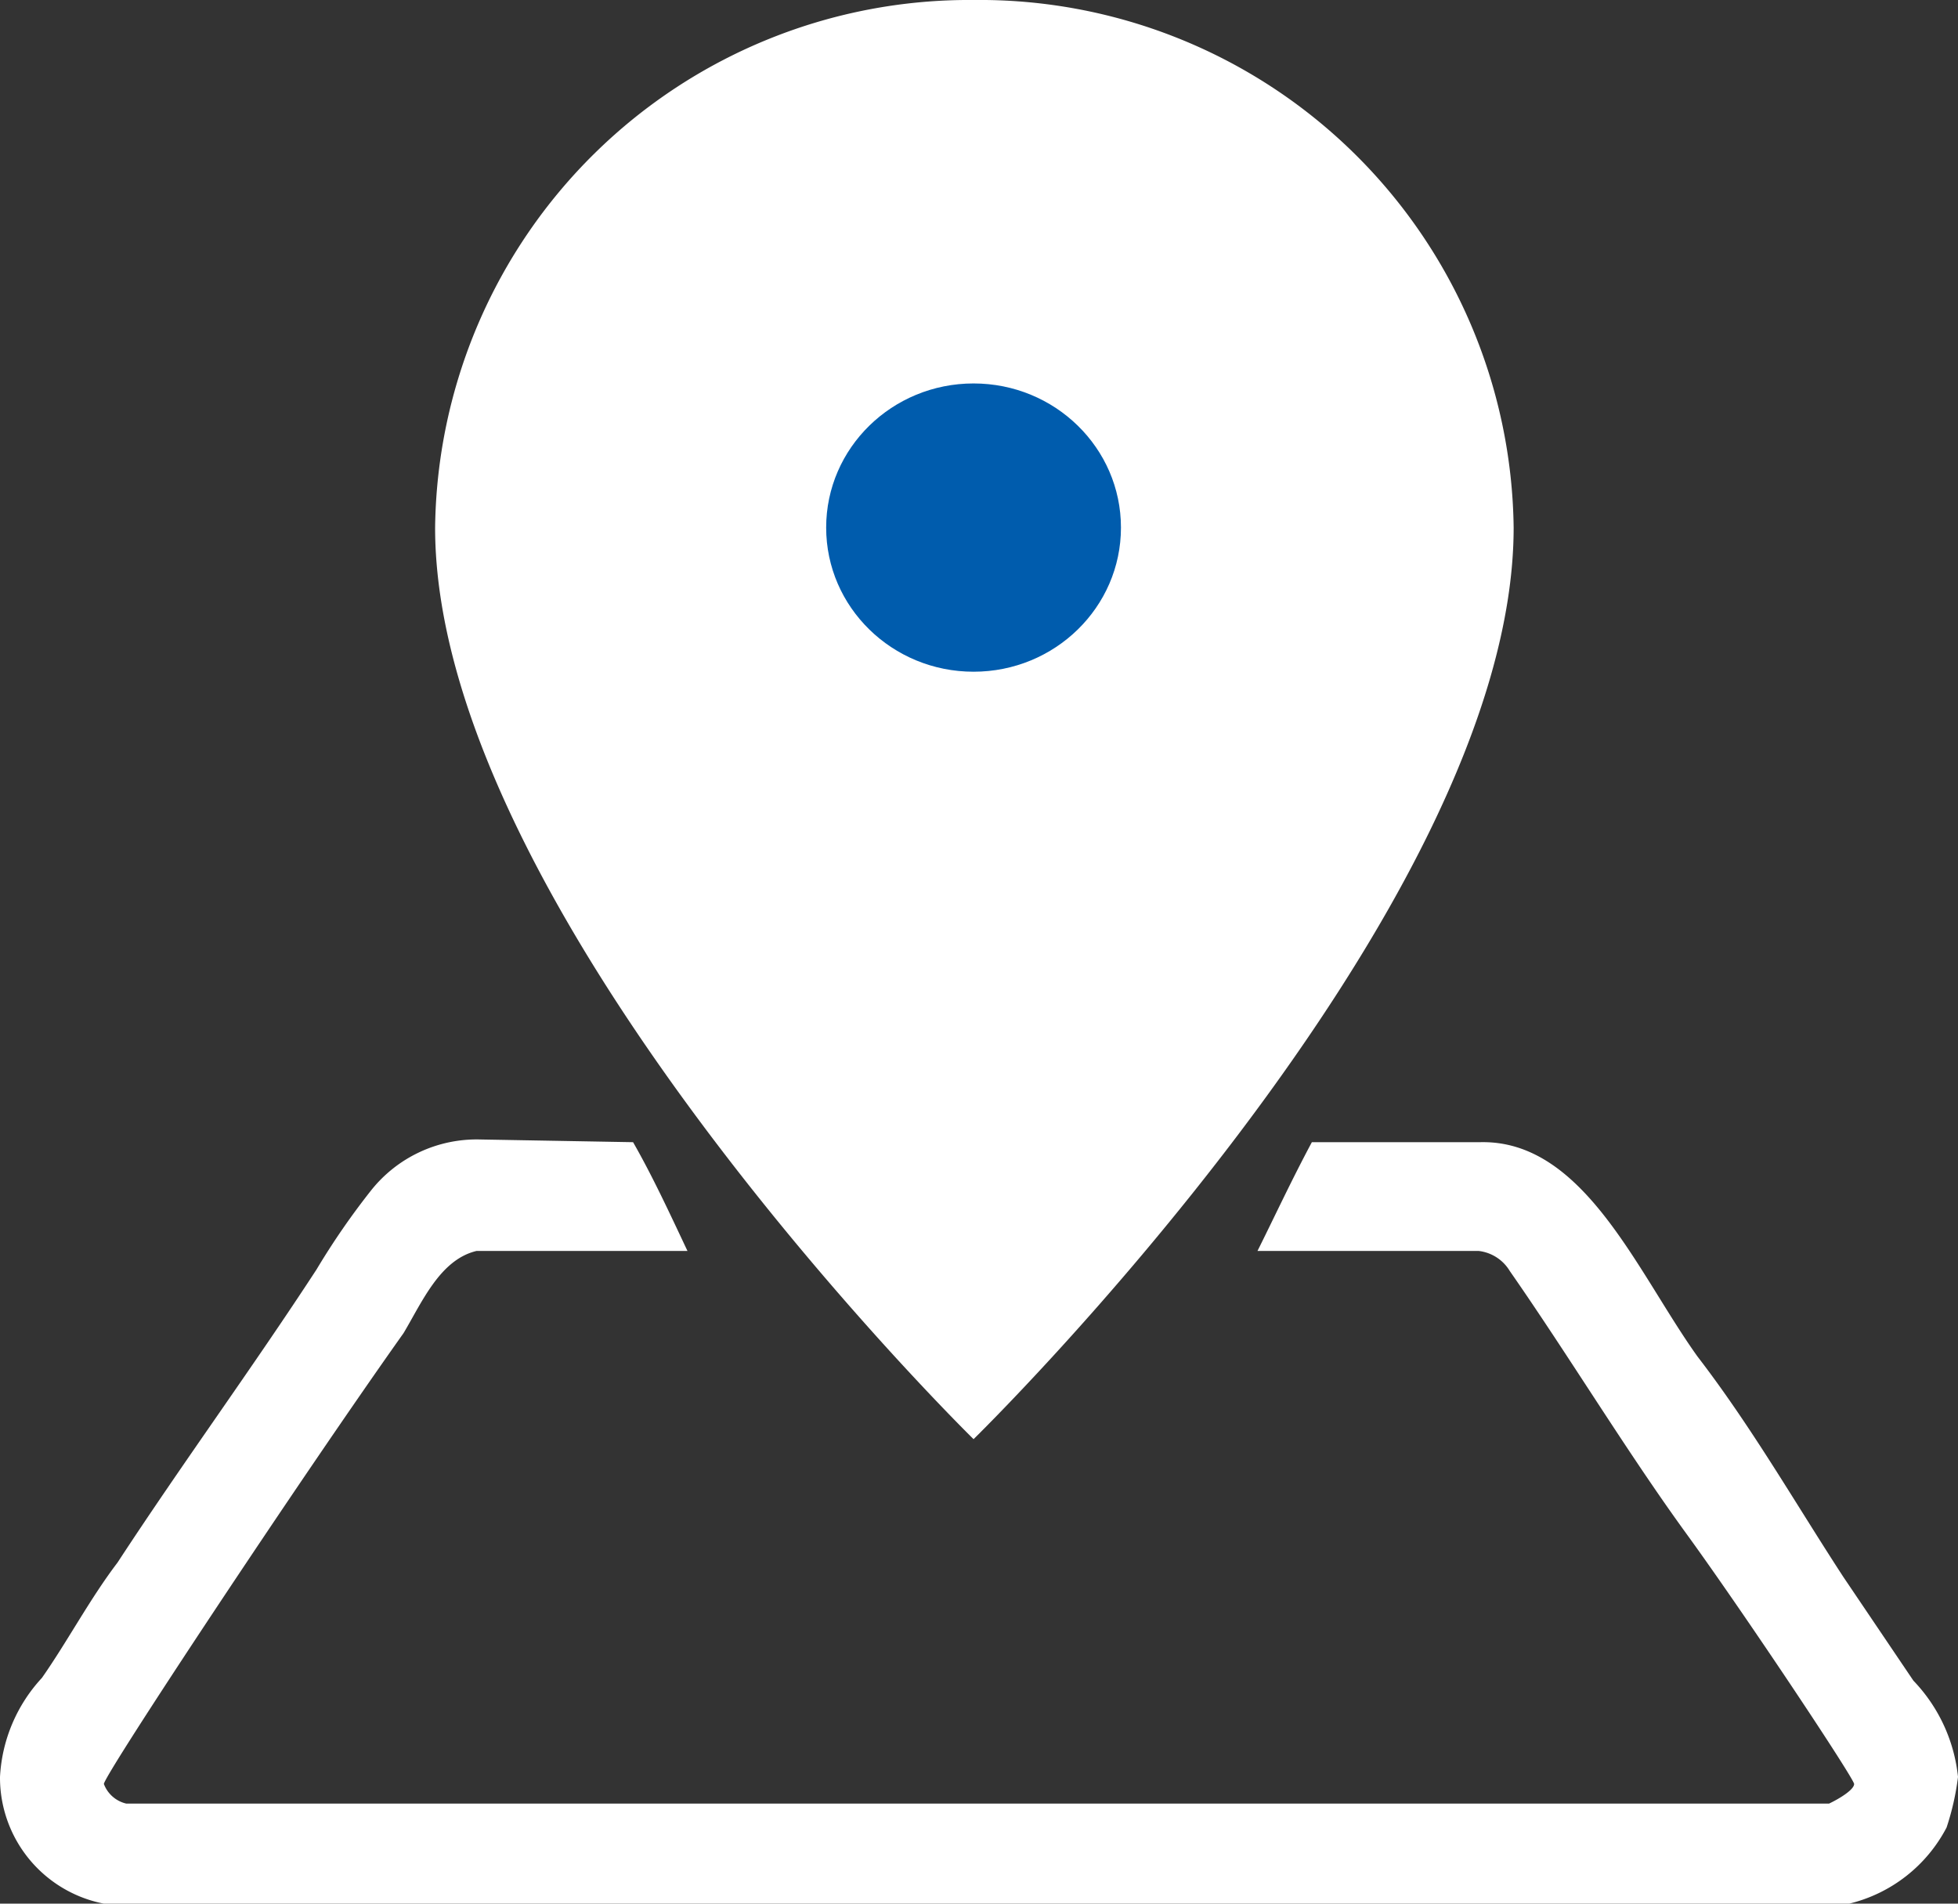
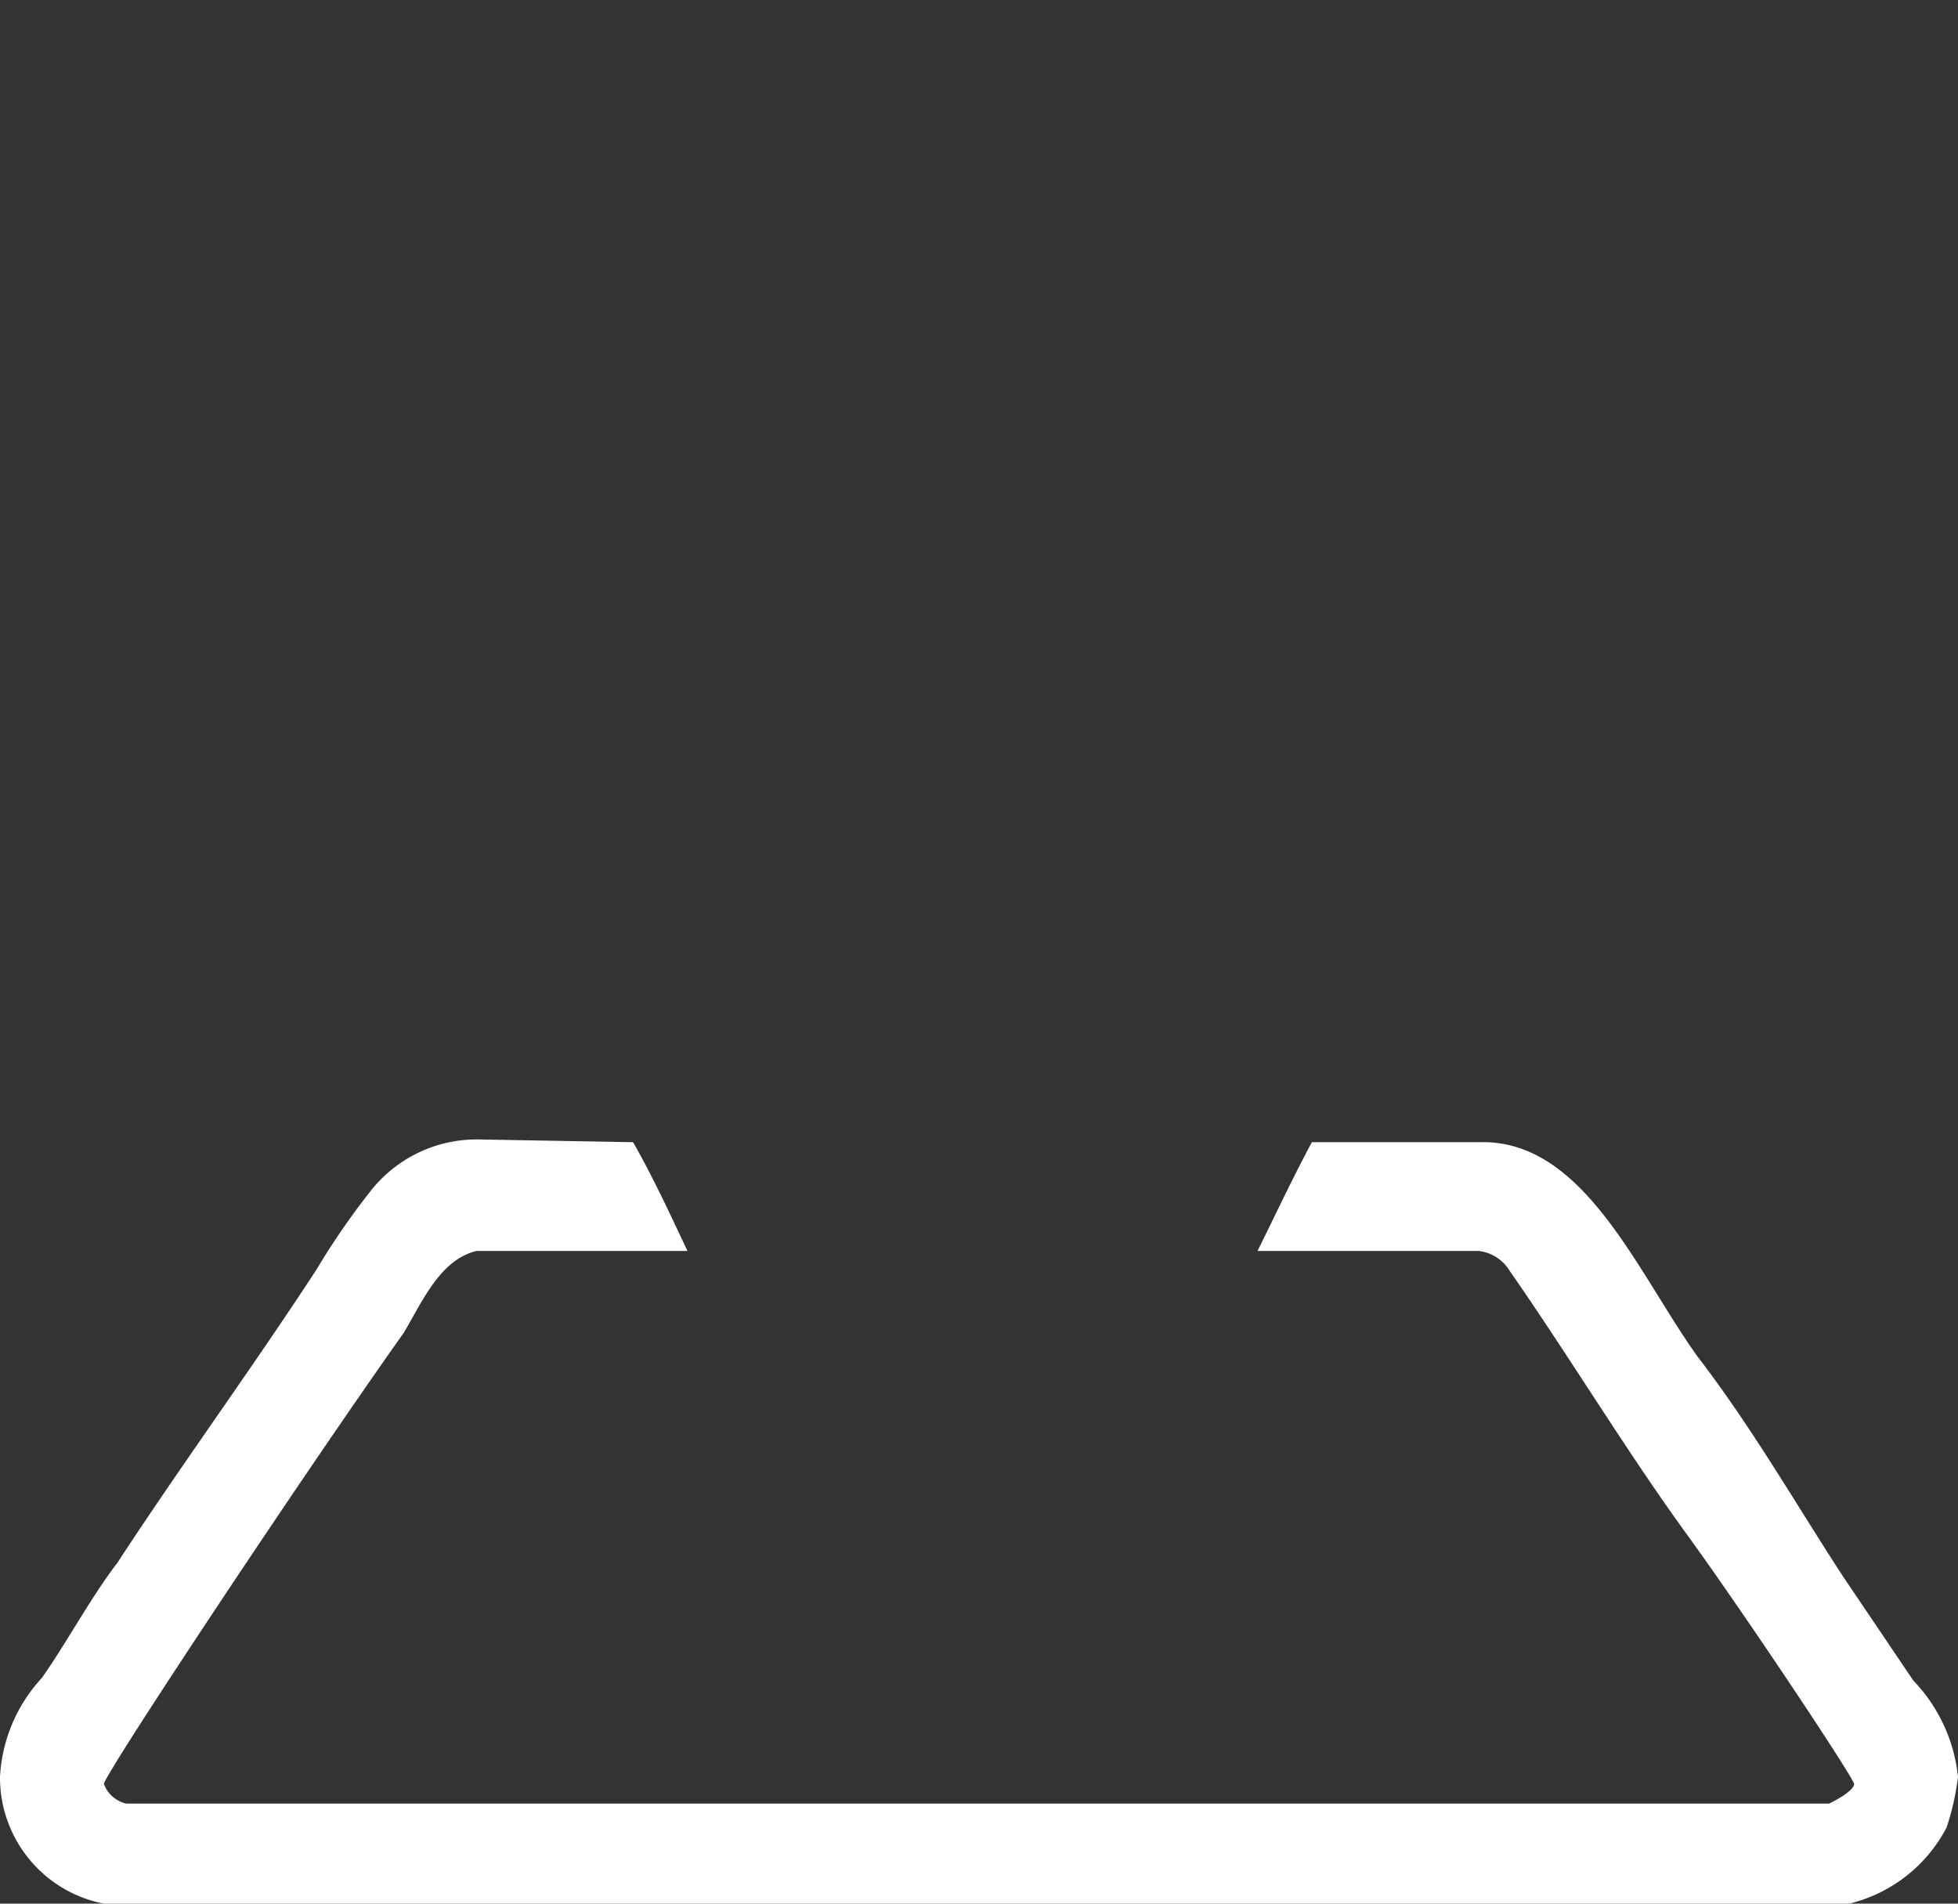
<svg xmlns="http://www.w3.org/2000/svg" id="レイヤー_1" data-name="レイヤー 1" viewBox="0 0 36 35">
  <rect x="0" y="0" width="36" height="35" fill="#333333" stroke="none" />
  <defs>
    <style>.cls-1{fill:#ffffff;fill-rule:evenodd;}.cls-2{fill:#ffffff;}.cls-3{fill:#005CAD;}</style>
  </defs>
  <path class="cls-1" d="M11.64,21c.36.63.67,1.3,1,2H8.76c-.67.16-1,.94-1.34,1.51-1.91,2.69-5.51,8.13-5.51,8.29a.58.58,0,0,0,.41.36H33.63c.21-.1.46-.26.46-.36s-2-3.11-3.09-4.61-2.16-3.27-3.24-4.82a.77.77,0,0,0-.57-.37H23.12c.31-.62.62-1.29,1-2h3.09c1.91-.05,2.89,2.39,4,3.94,1,1.3,1.8,2.7,2.68,4.05l1.29,1.91A3,3,0,0,1,36,32.67a4.81,4.81,0,0,1-.21.93A2.75,2.75,0,0,1,34,35H1.91A2.36,2.36,0,0,1,0,32.67a2.9,2.9,0,0,1,.77-1.82c.47-.67.88-1.45,1.39-2.12,1.19-1.82,2.48-3.58,3.66-5.39a13.62,13.62,0,0,1,1-1.45,2.48,2.48,0,0,1,2-.94Z" />
-   <path class="cls-2" d="M27.83,9.7c0,7.06-9.93,16.76-9.93,16.76S8,16.76,8,9.7A9.82,9.82,0,0,1,17.9,0,9.82,9.82,0,0,1,27.83,9.7Z" />
-   <ellipse class="cls-3" cx="17.9" cy="9.7" rx="2.71" ry="2.65" />
</svg>